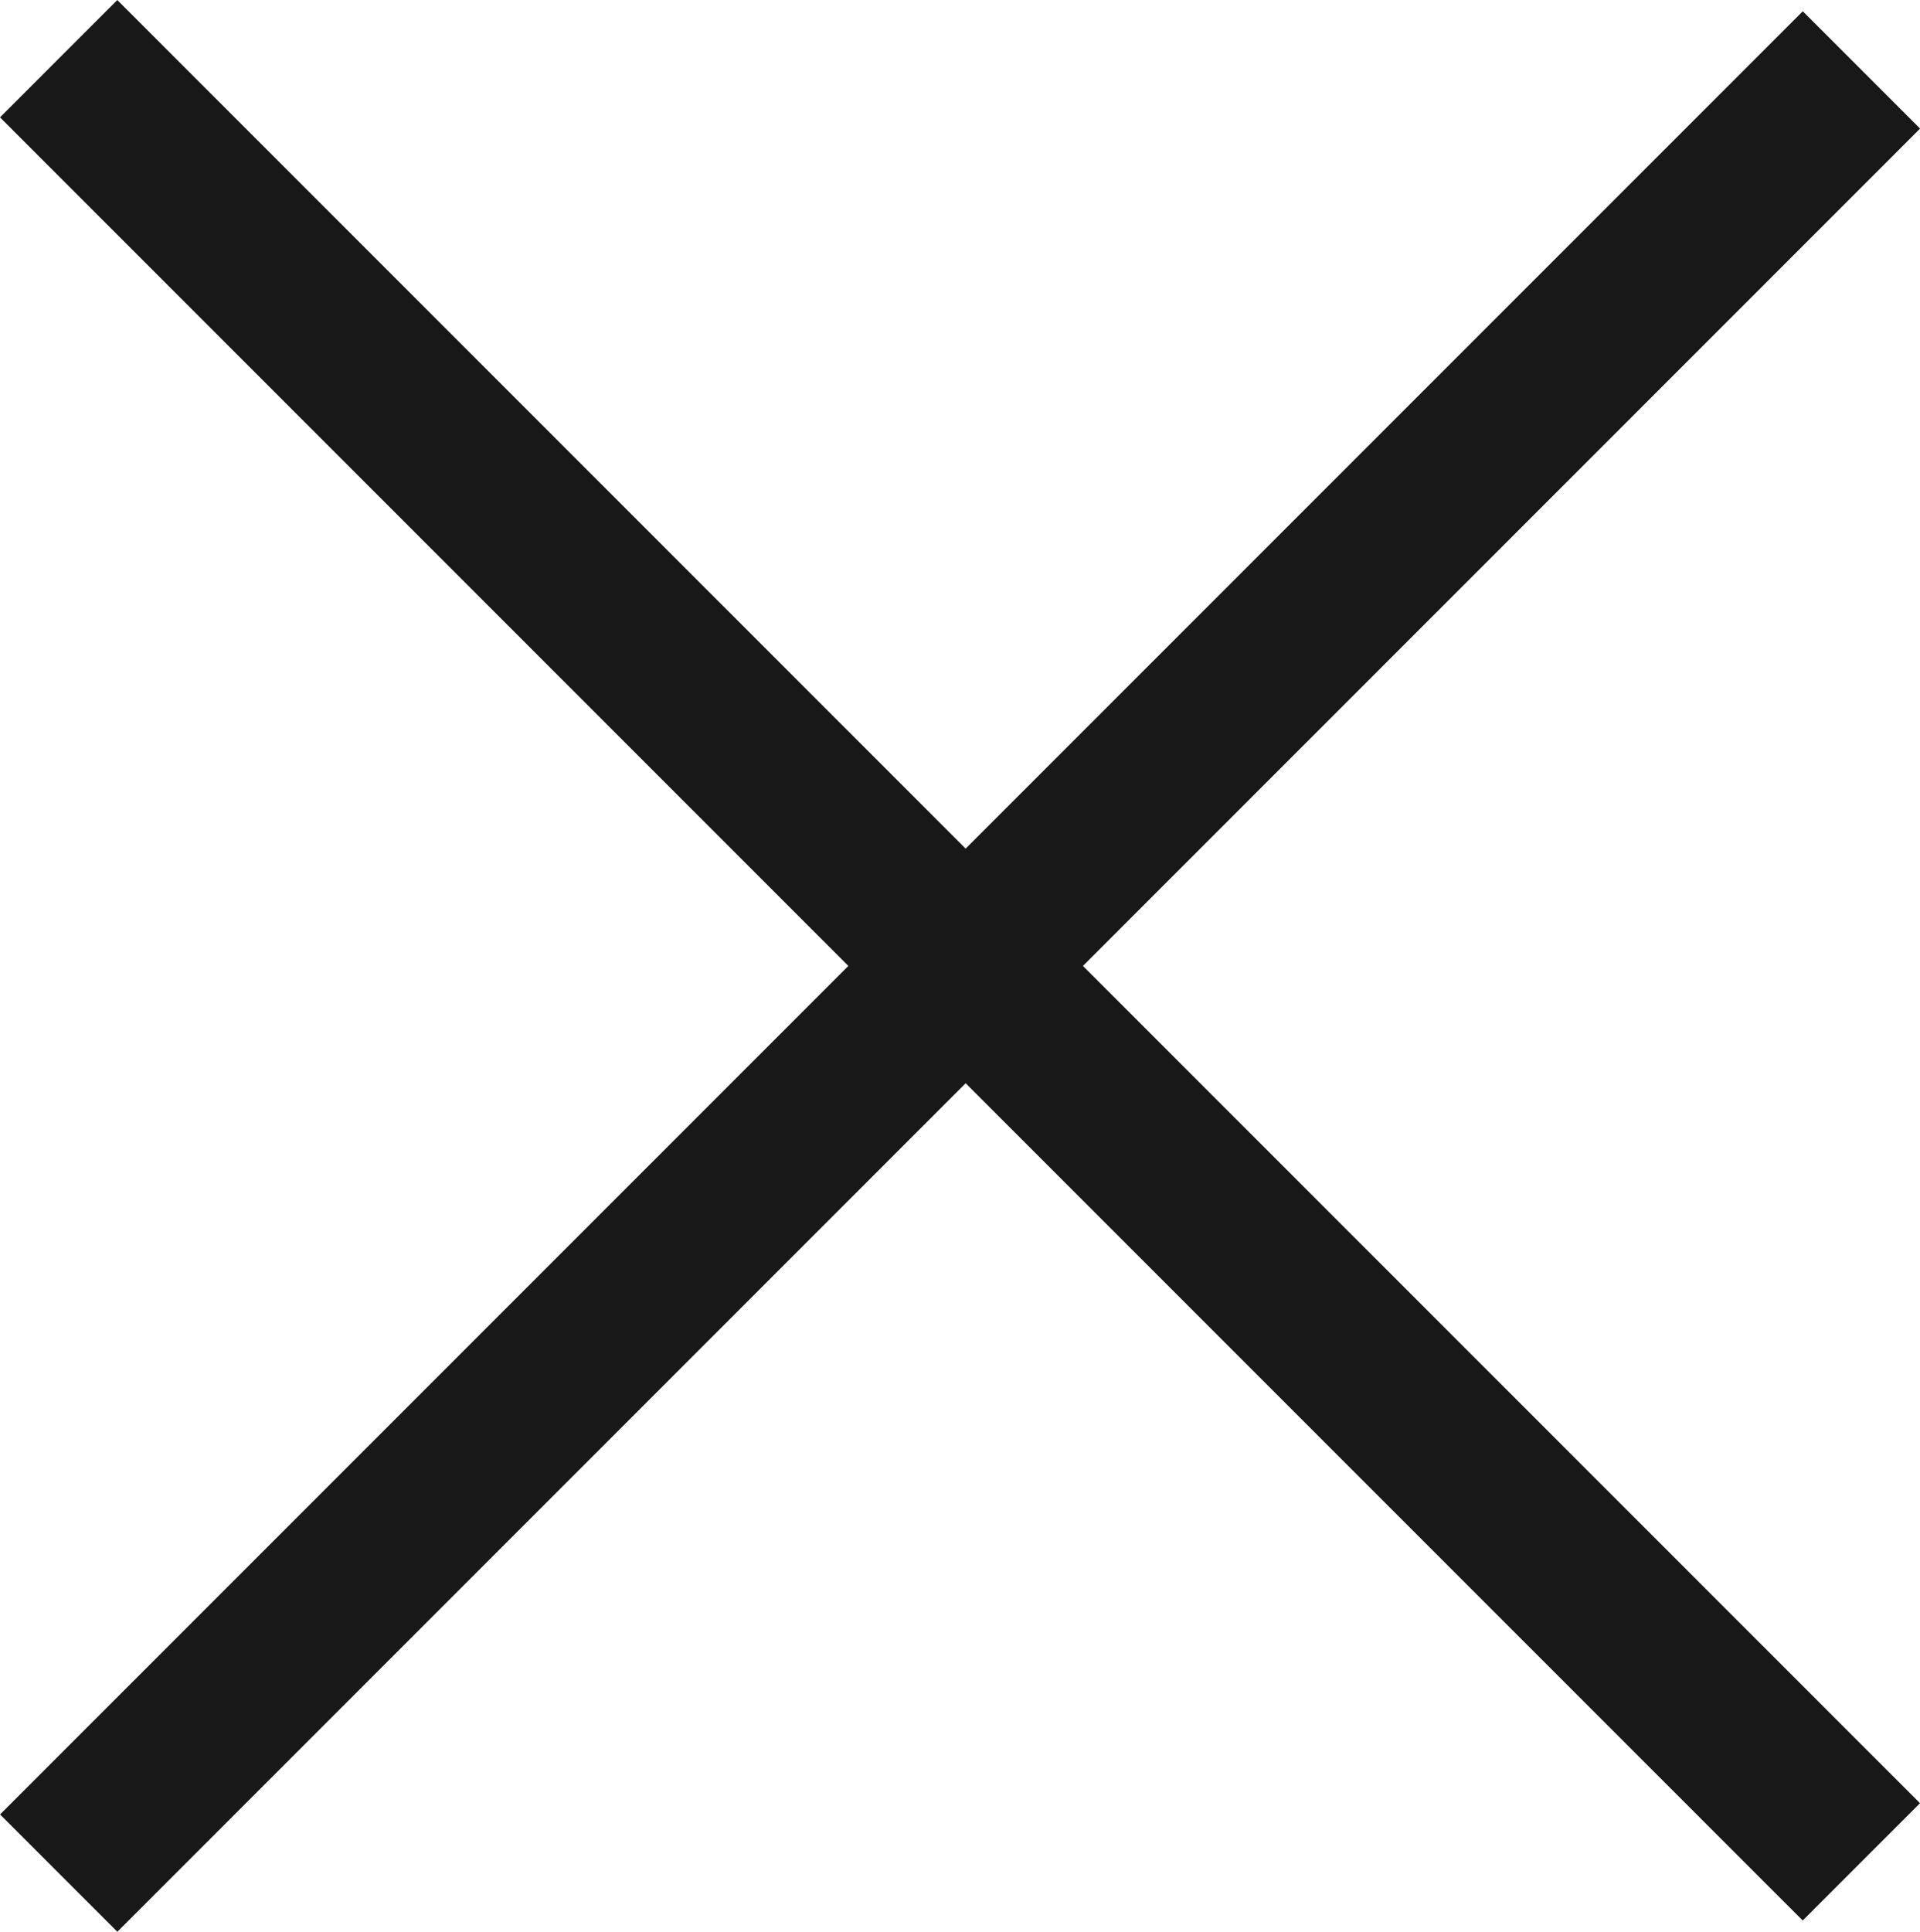
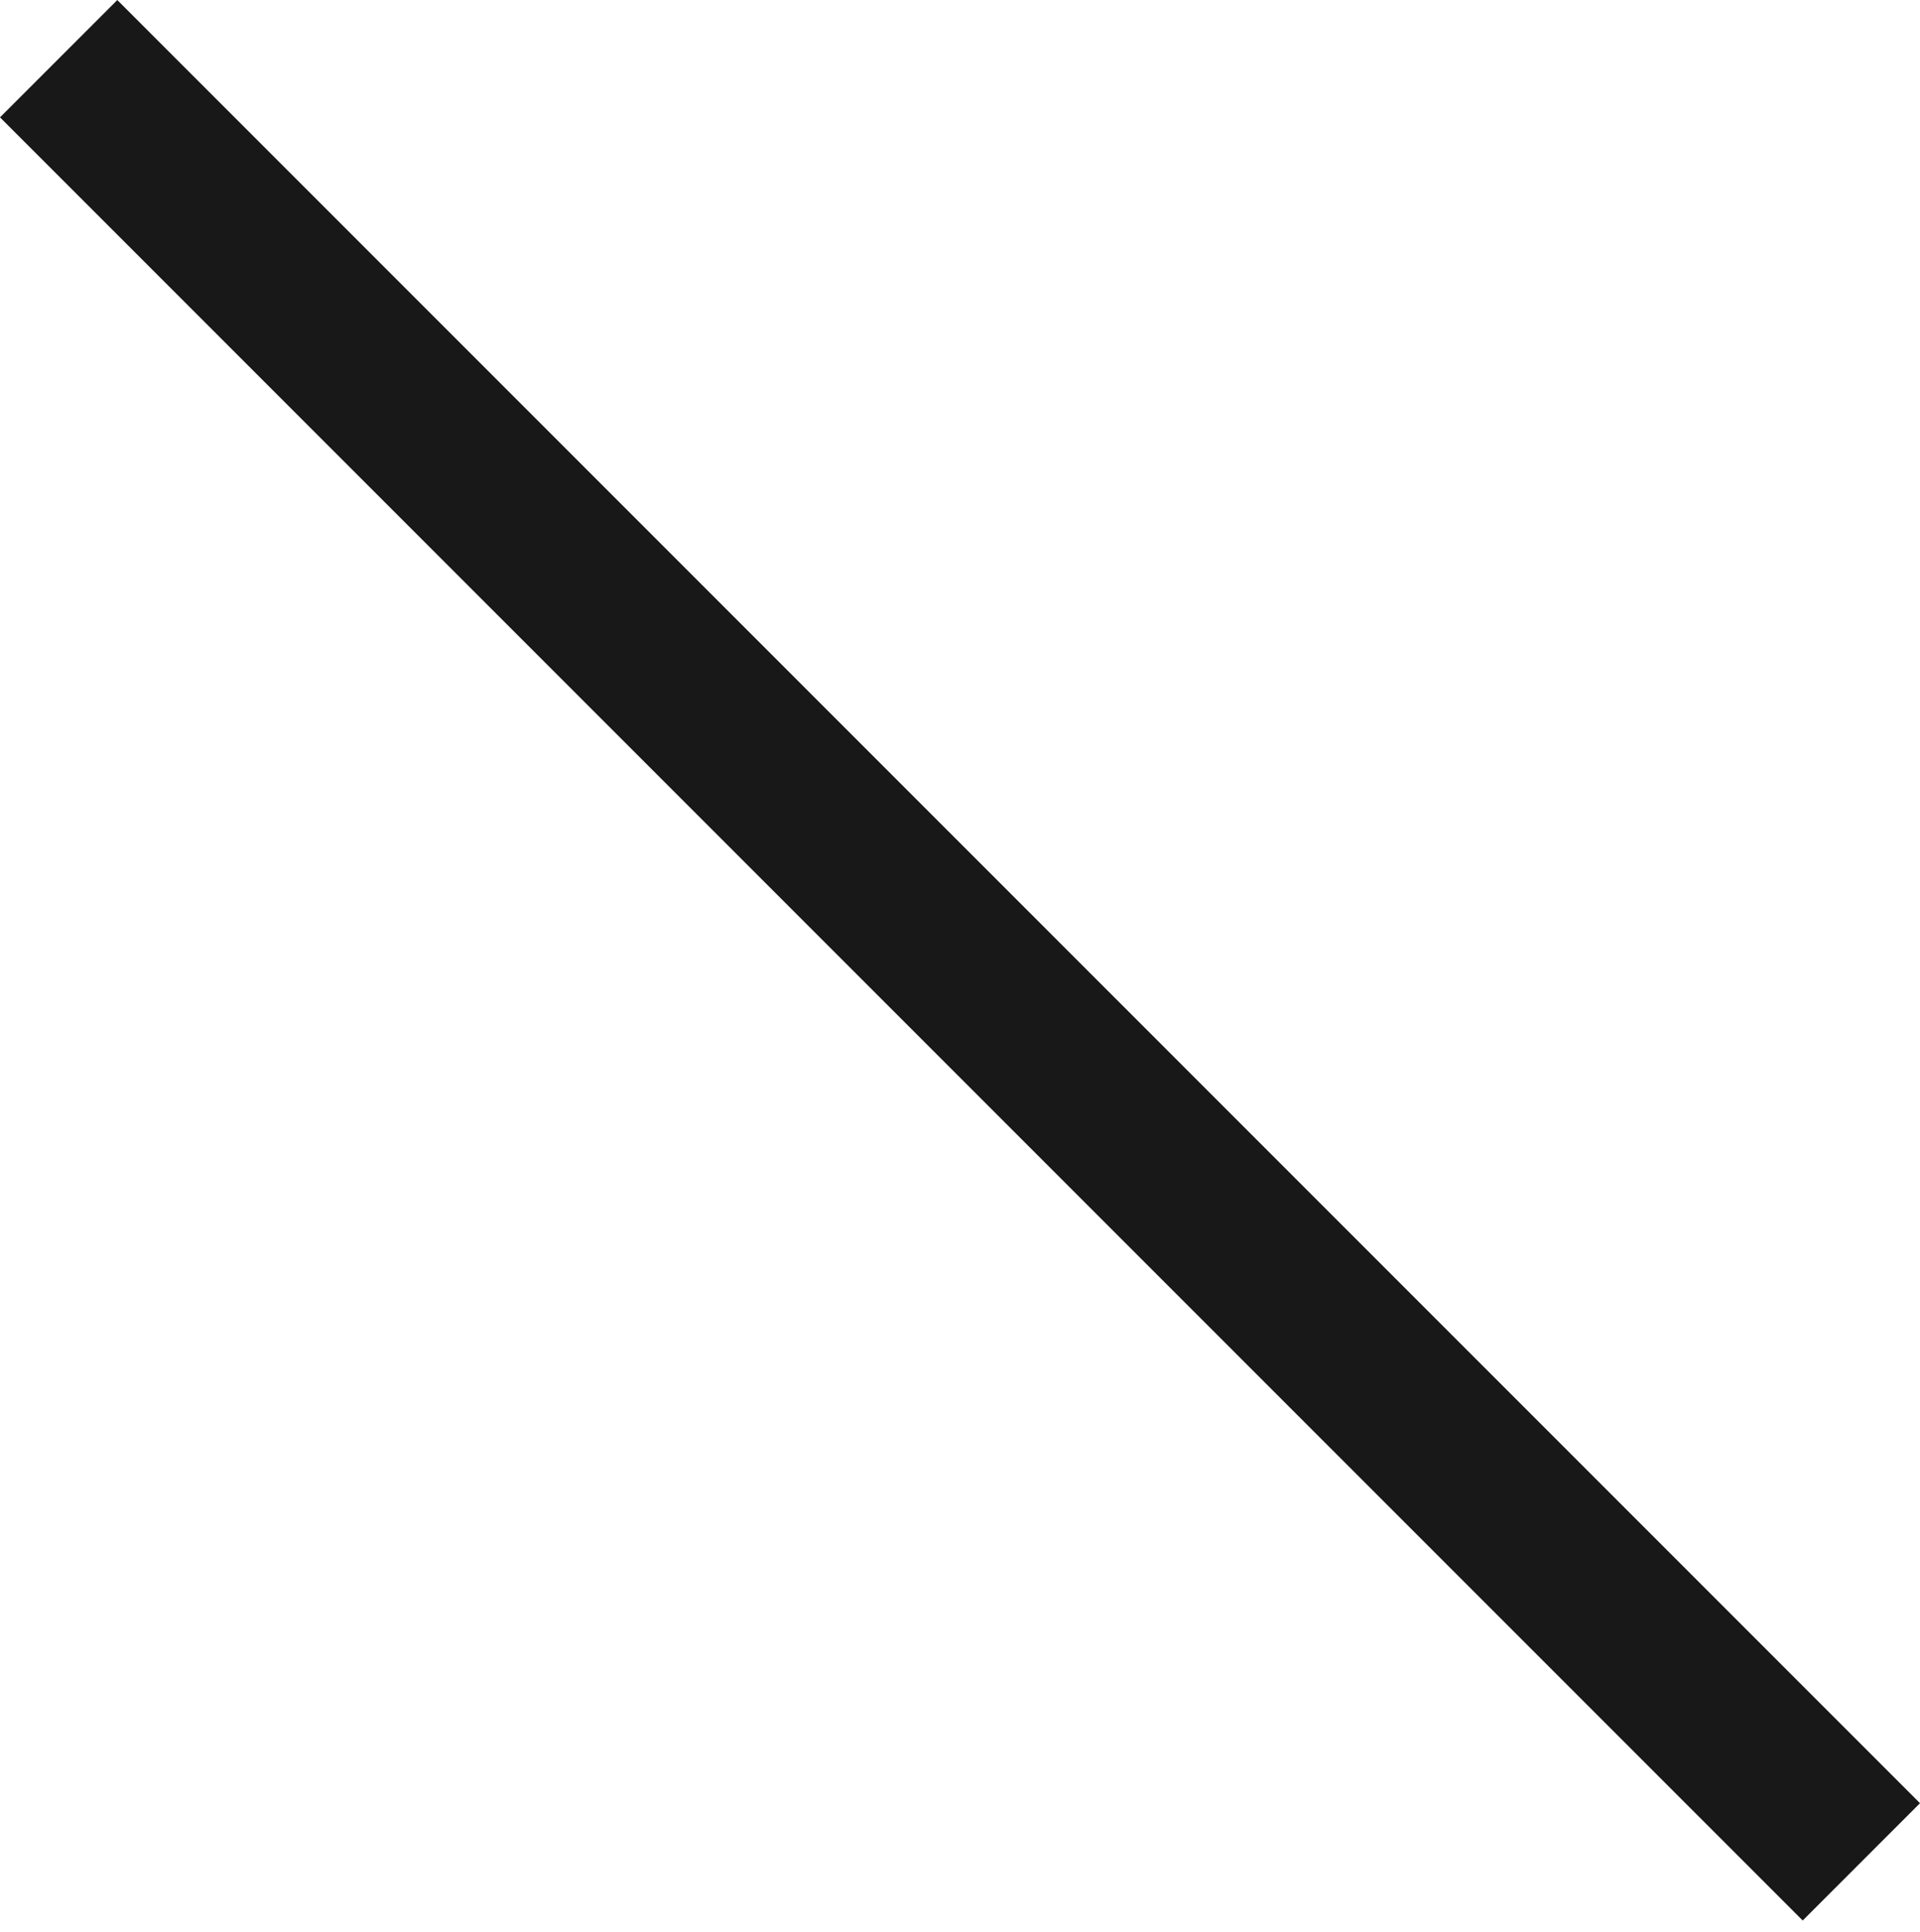
<svg xmlns="http://www.w3.org/2000/svg" width="17.363" height="17.465" viewBox="0 0 17.363 17.465">
  <g id="Group_1330" data-name="Group 1330" transform="translate(-1139.602 -168.034)">
    <rect id="Rectangle_644" data-name="Rectangle 644" width="1.5" height="23.055" transform="translate(1139.602 169.095) rotate(-45)" fill="#181818" />
-     <rect id="Rectangle_645" data-name="Rectangle 645" width="1.5" height="23.055" transform="translate(1155.905 168.136) rotate(45)" fill="#181818" />
  </g>
</svg>